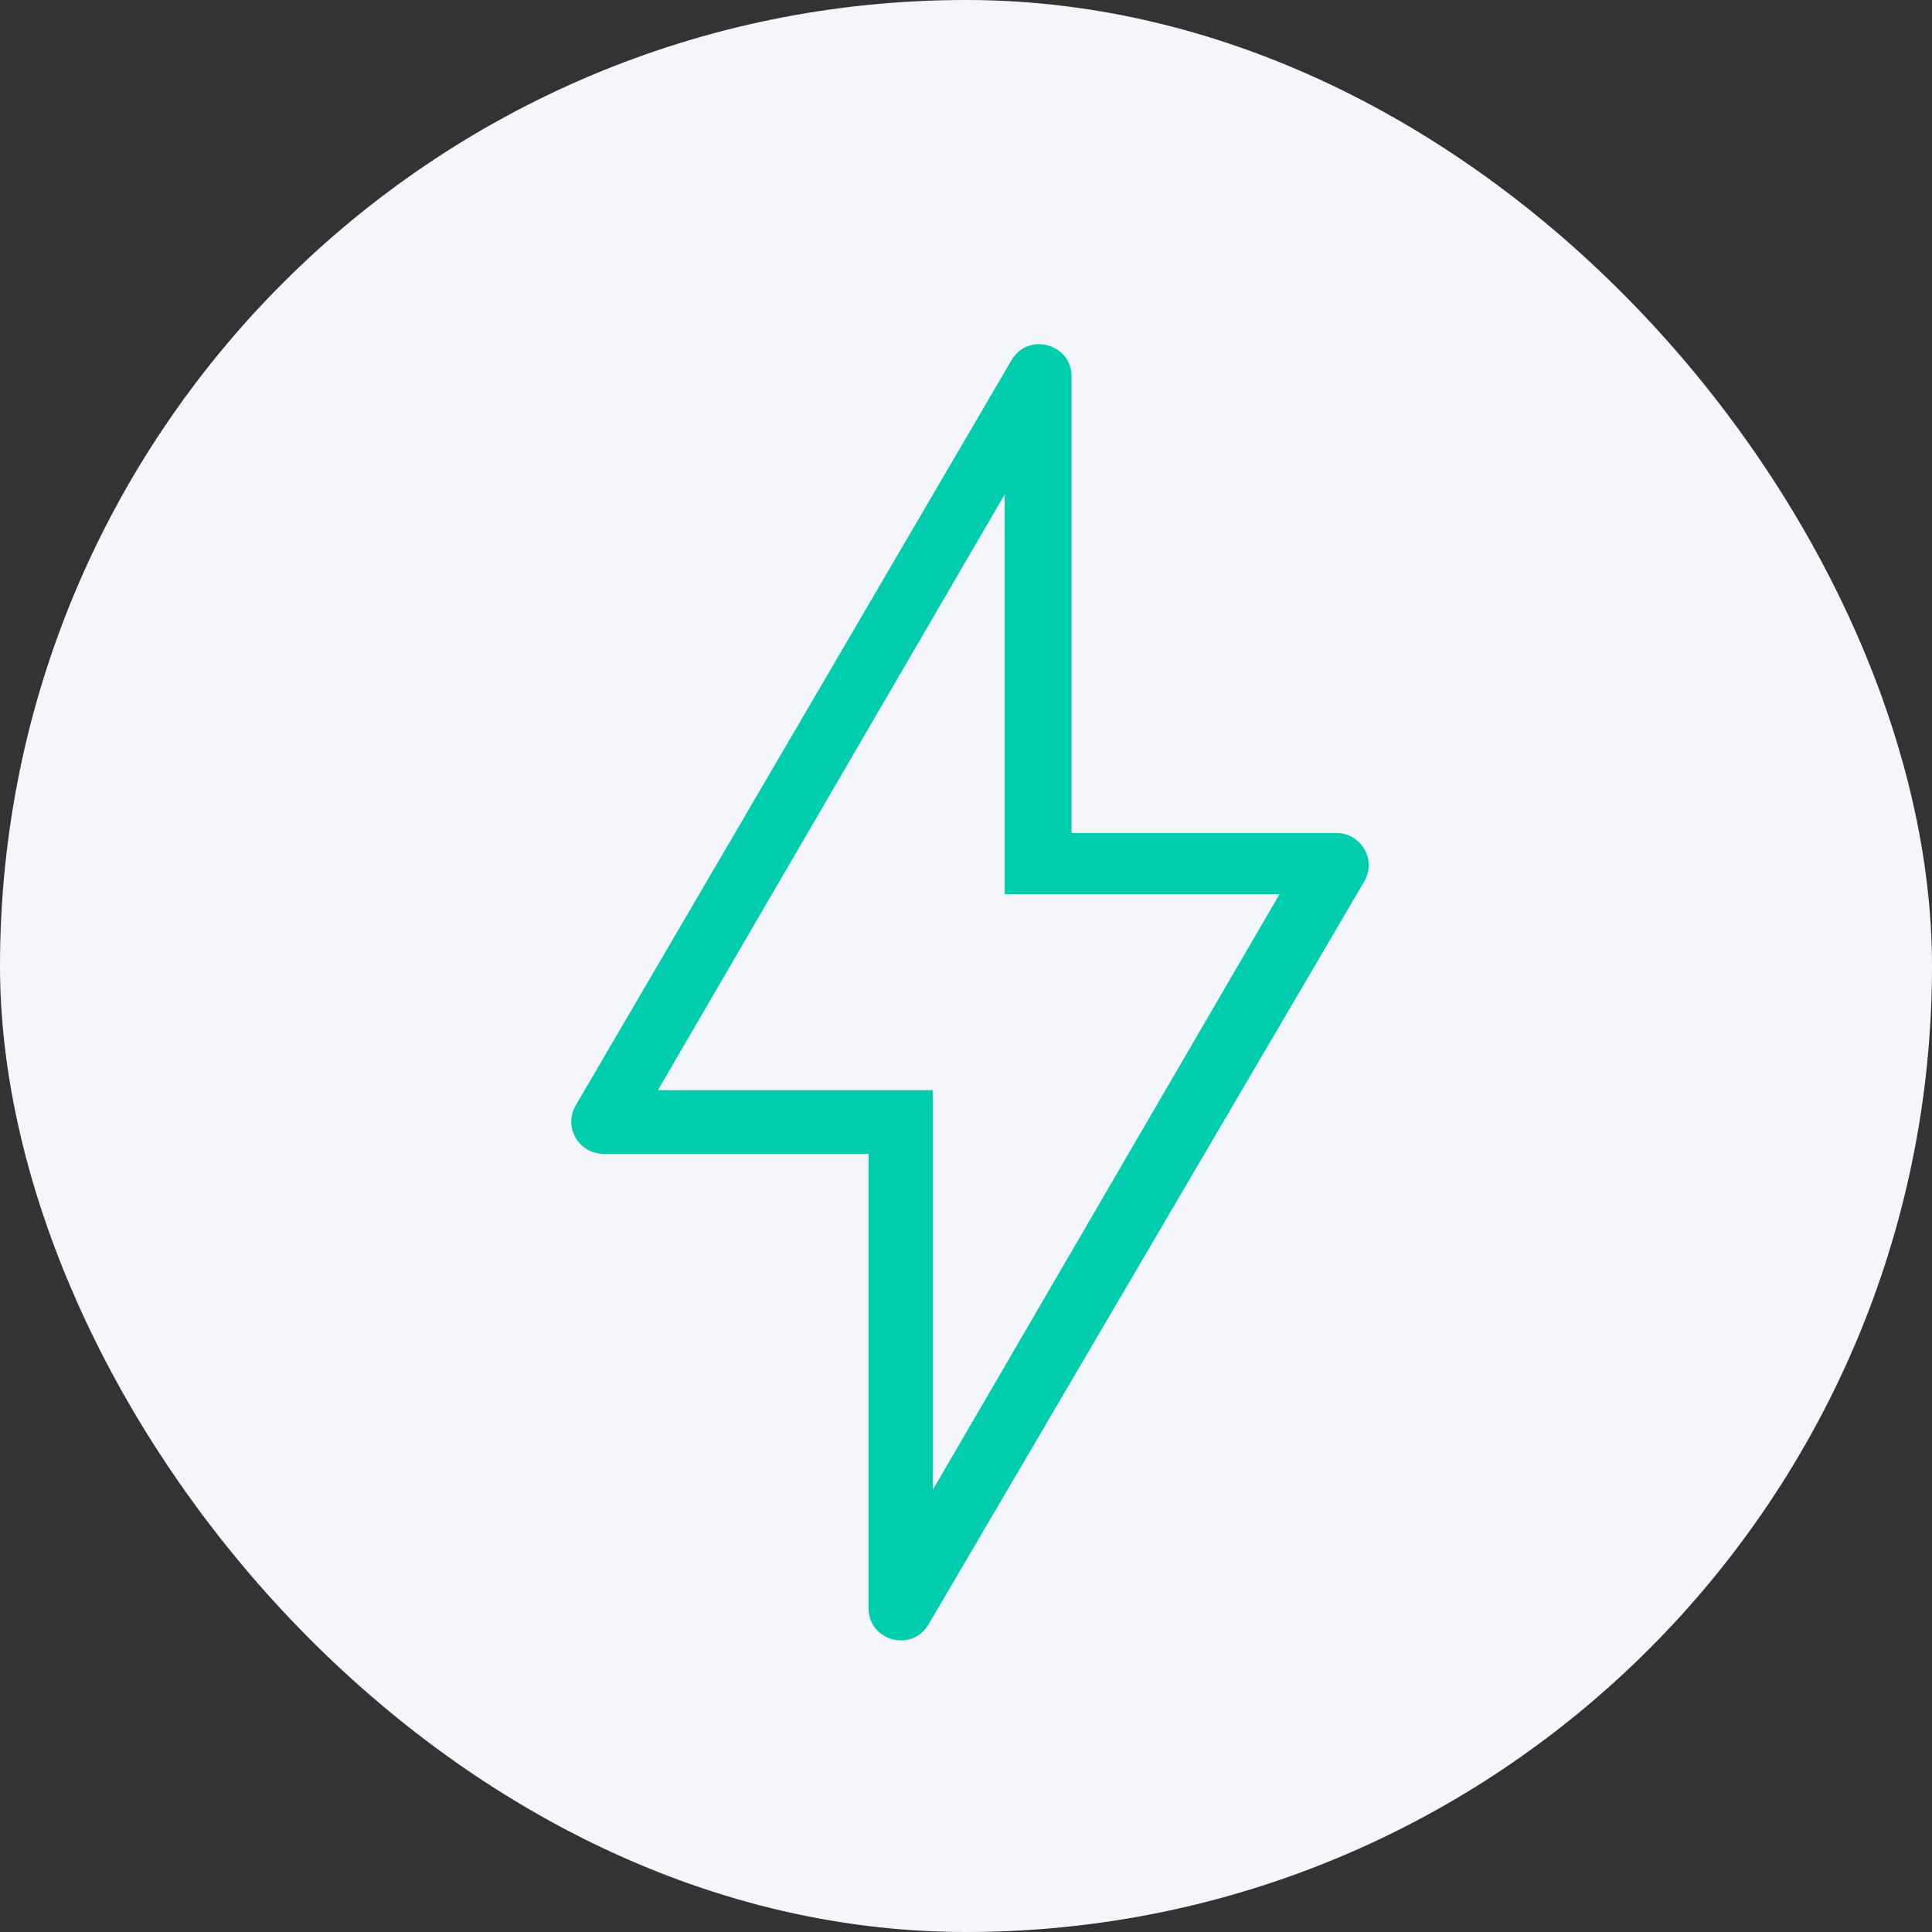
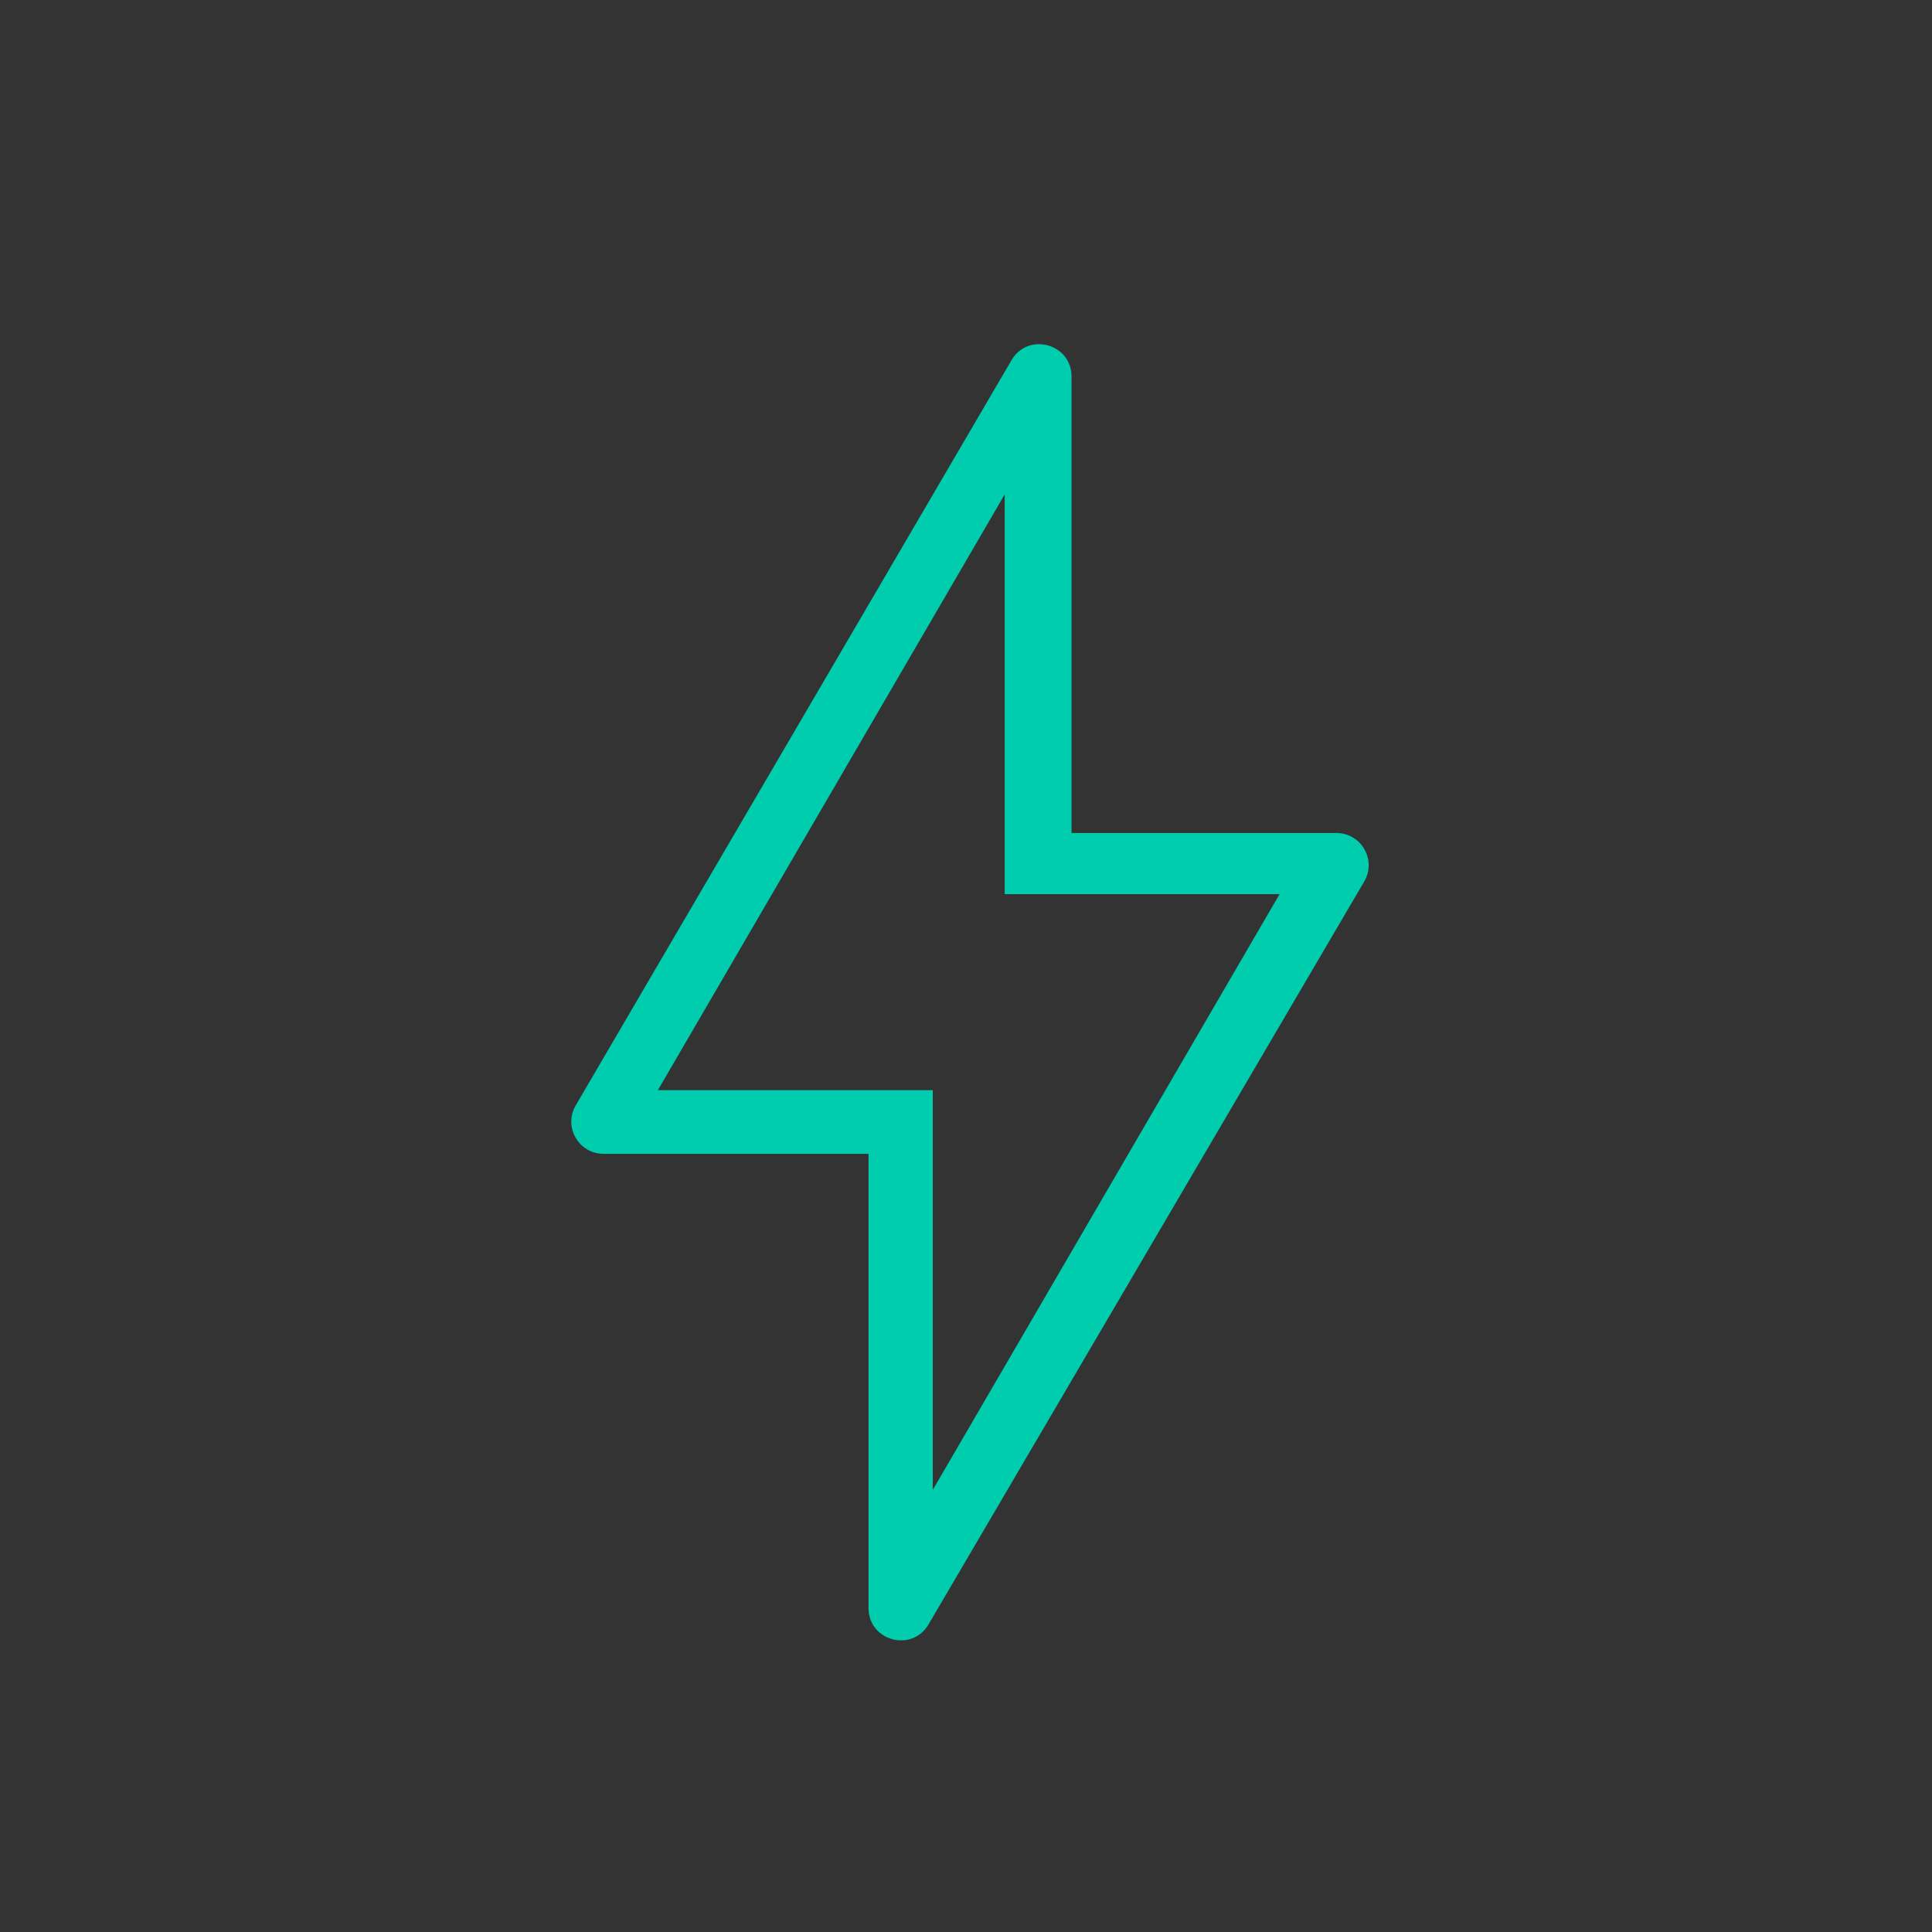
<svg xmlns="http://www.w3.org/2000/svg" width="60" height="60" viewBox="0 0 60 60" fill="none">
  <rect x="0" y="0" width="60" height="60" fill="#333333" stroke="none" />
-   <rect width="60" height="60" rx="30" fill="#F4F6FB" />
  <path d="M28.836 50.448C28.32 51.327 26.973 50.962 26.973 49.942V35.833H18.743C17.971 35.833 17.49 34.995 17.88 34.328L31.413 11.186C31.928 10.306 33.277 10.671 33.277 11.691V25.87H41.504C42.277 25.87 42.758 26.709 42.367 27.376L28.836 50.448ZM20.431 33.856H28.968V46.27L39.739 27.768H31.202V15.354L20.431 33.856Z" fill="#00CCAE" />
</svg>